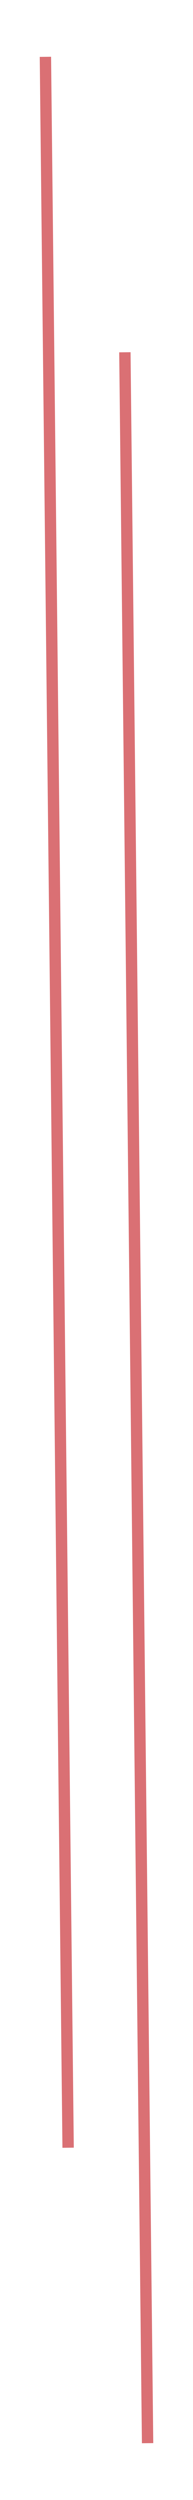
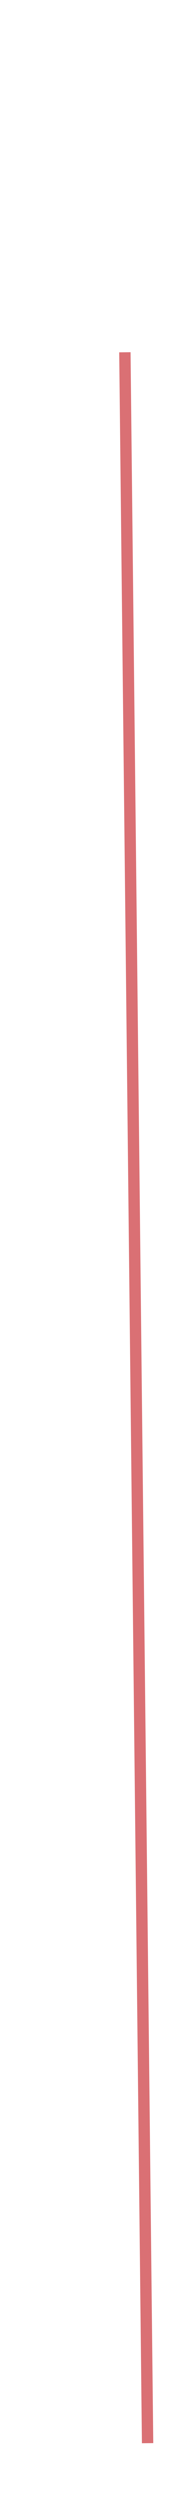
<svg xmlns="http://www.w3.org/2000/svg" width="17" height="220">
  <title>vertikal-line</title>
  <g>
    <title>Layer 1</title>
    <line fill-opacity="0" id="svg_1" y2="215" x2="13" y1="31" x1="11" fill="none" stroke="#da7074" />
-     <line fill-opacity="0" y2="189" x2="6" y1="5" x1="4" fill="none" stroke="#da7074" id="svg_2" />
  </g>
</svg>